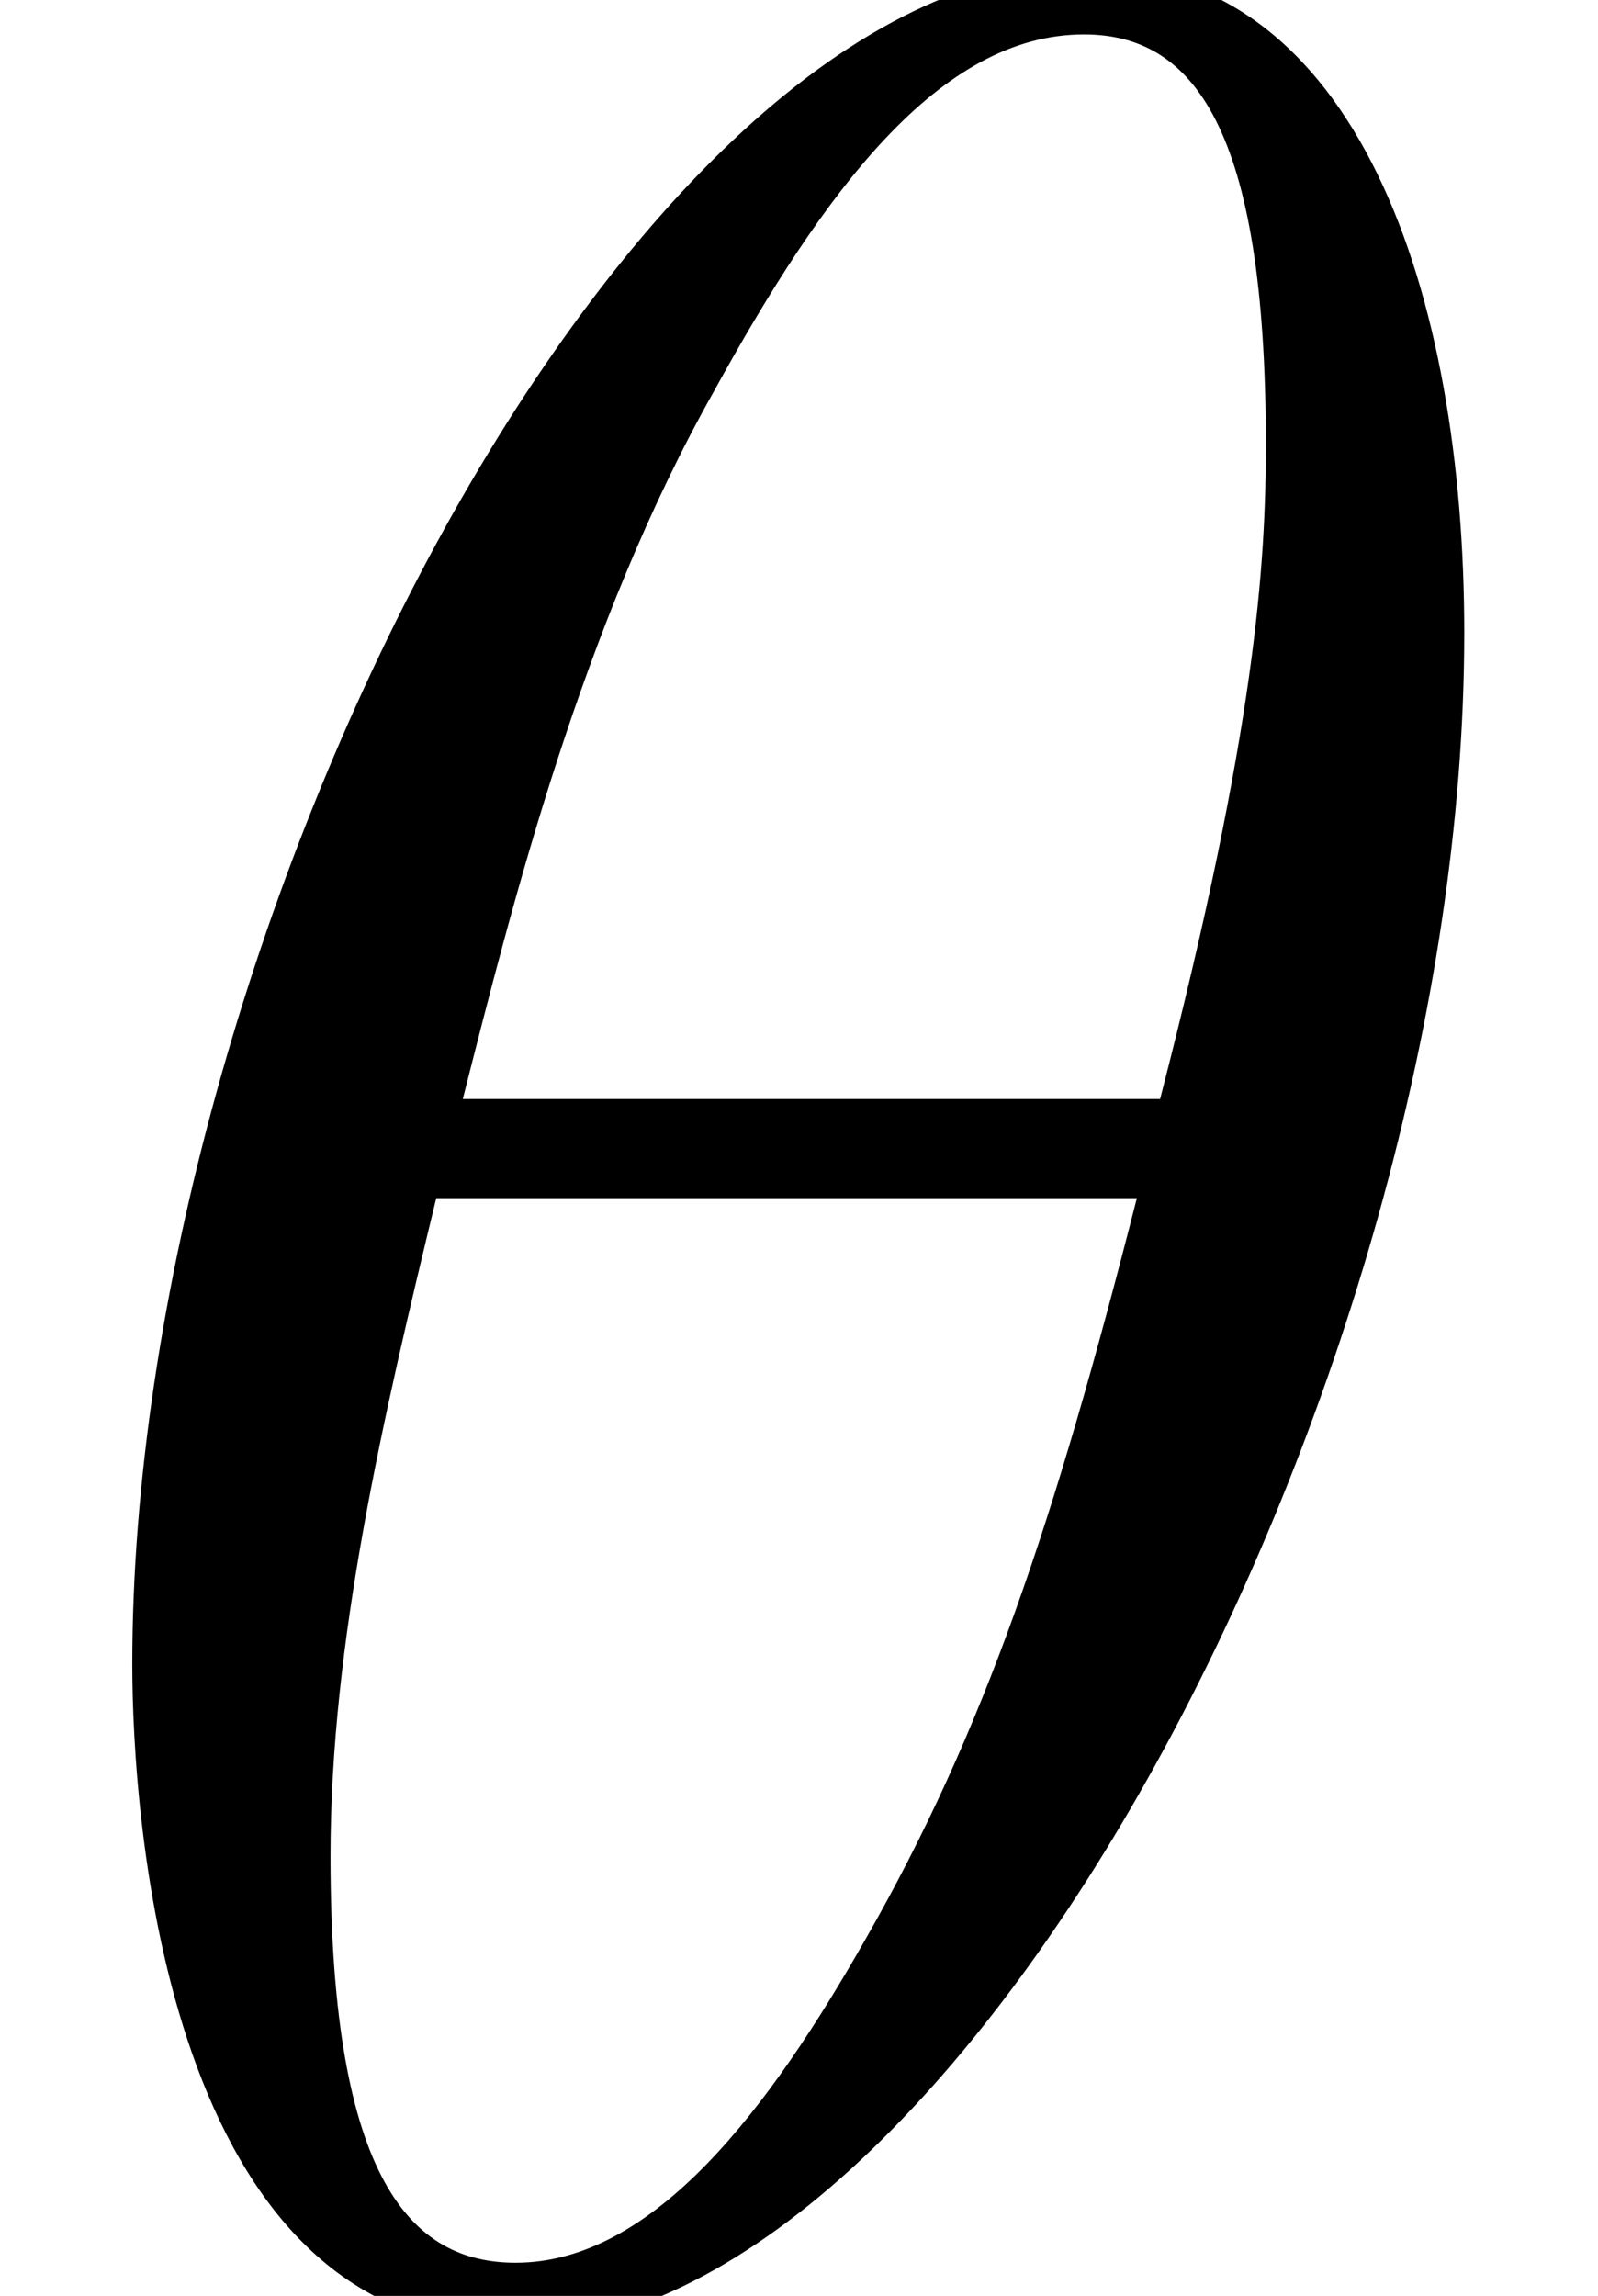
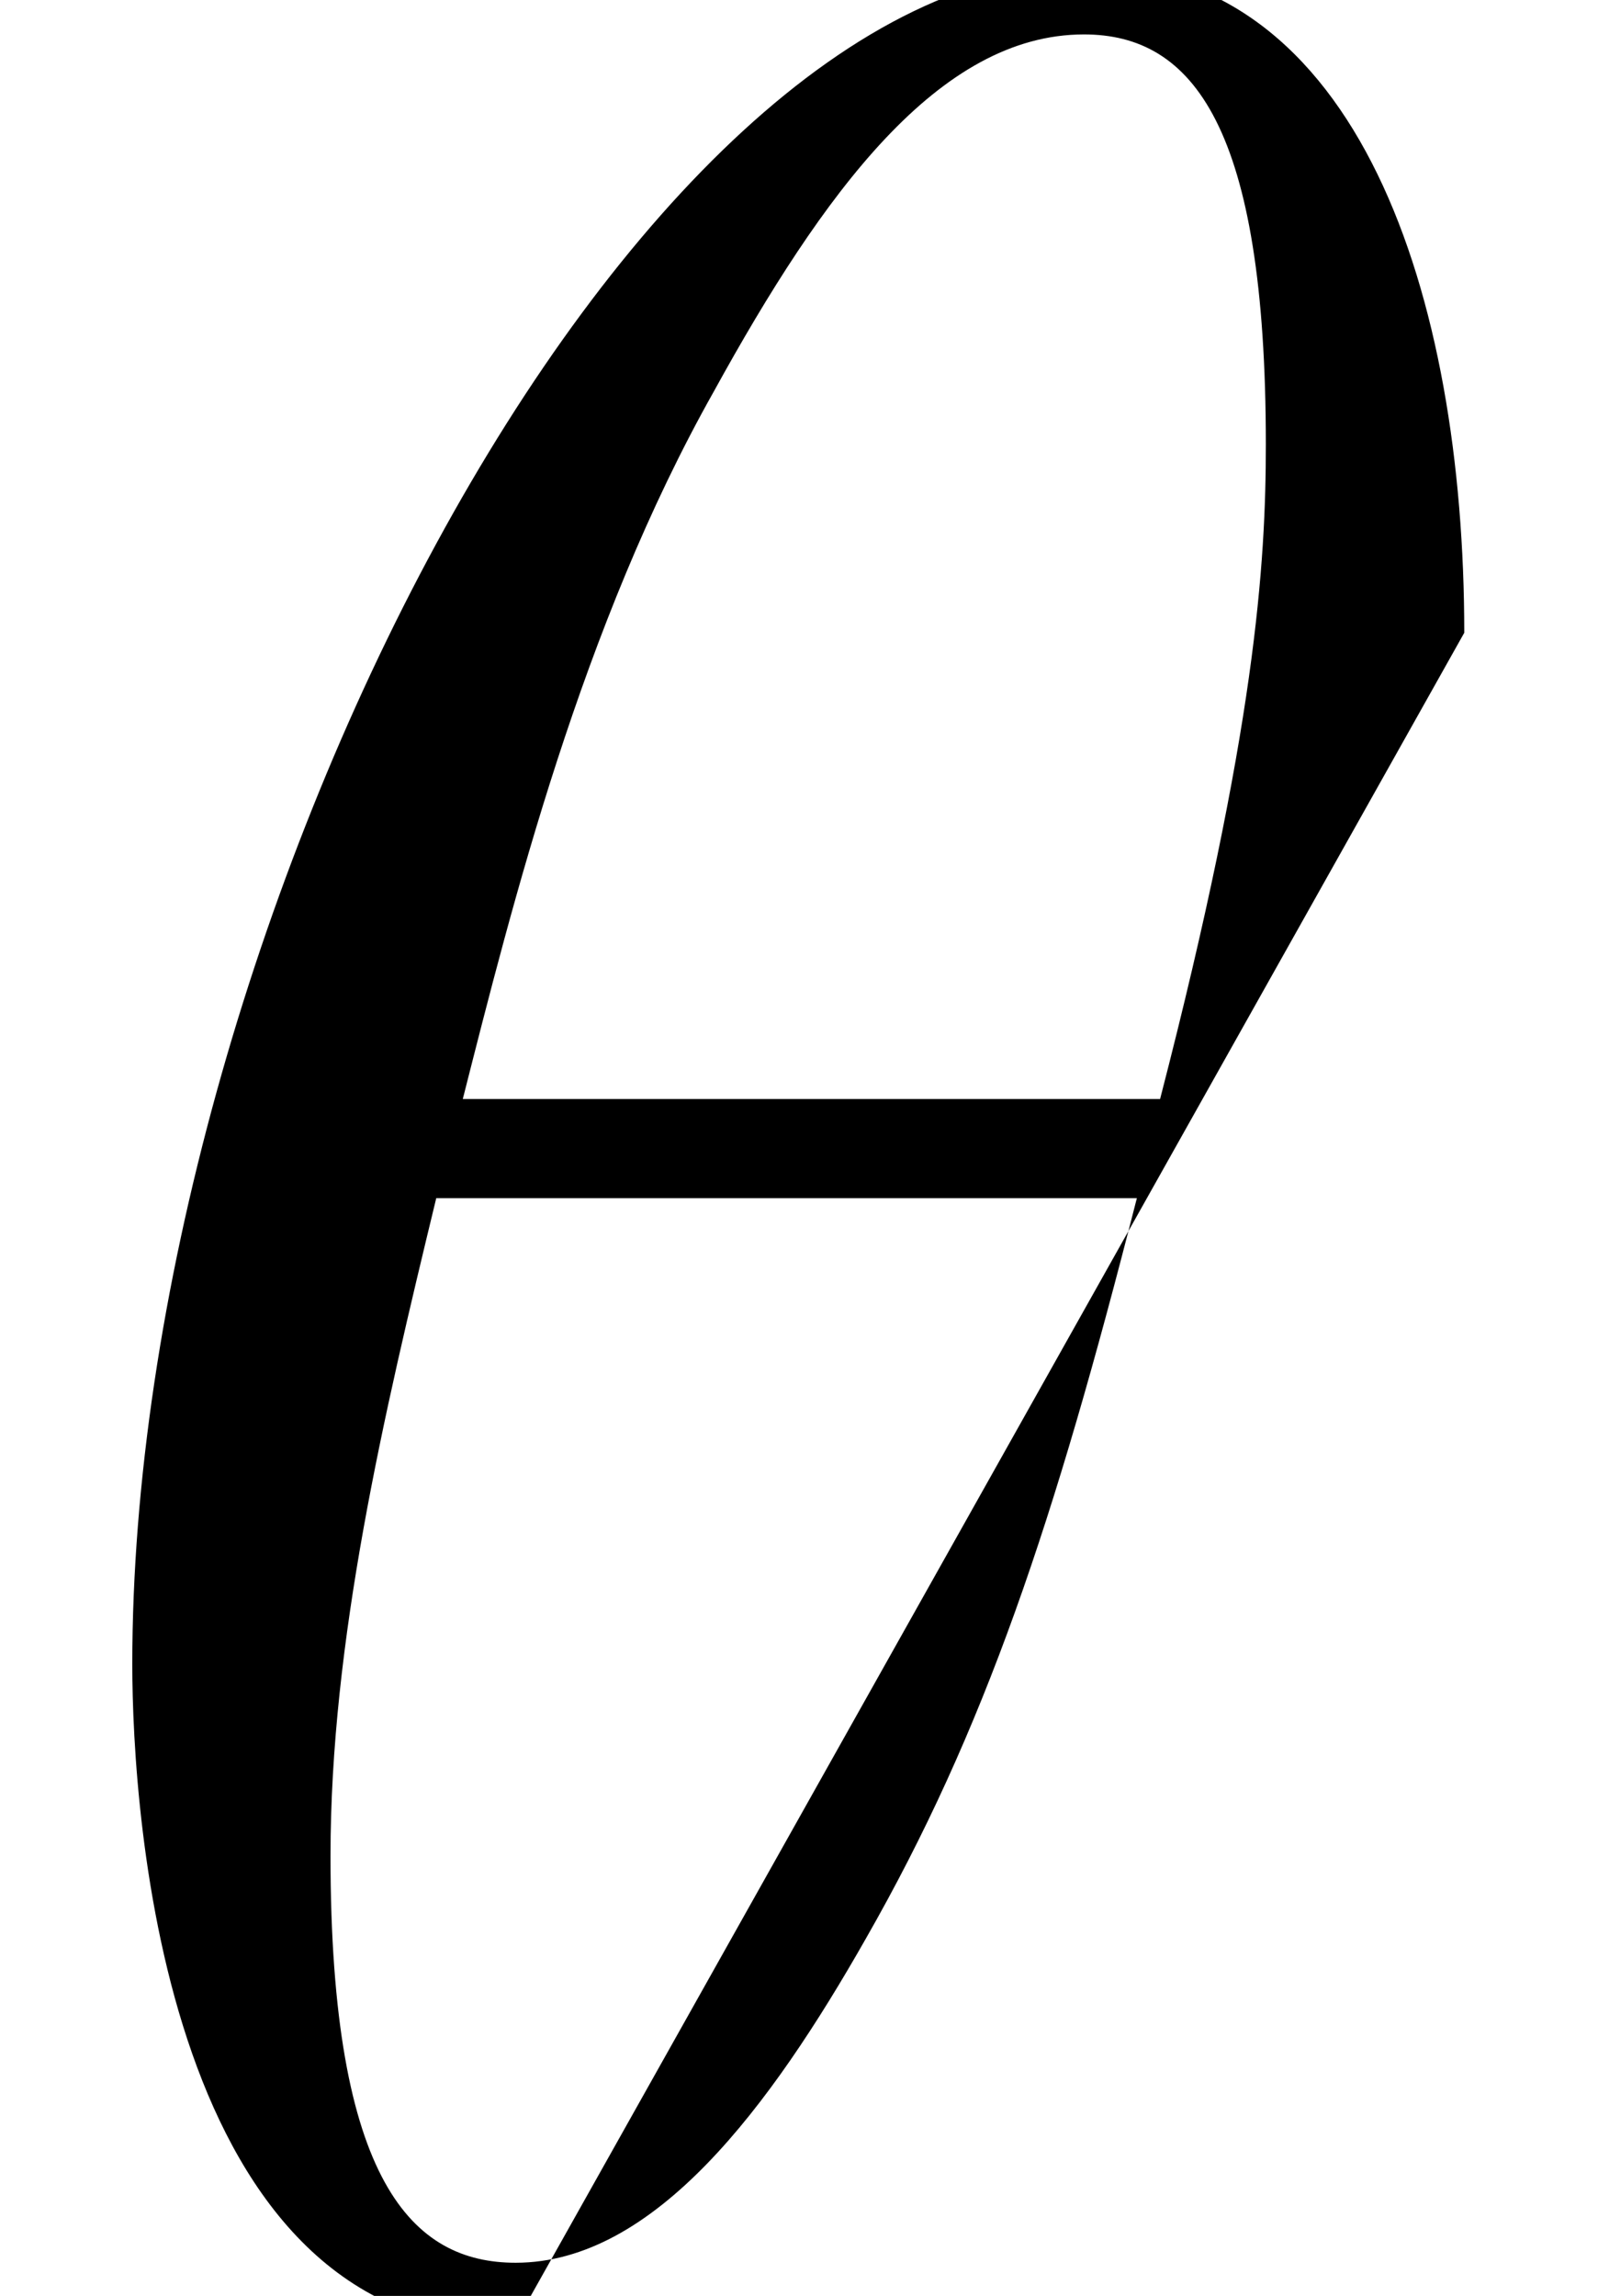
<svg xmlns="http://www.w3.org/2000/svg" xmlns:xlink="http://www.w3.org/1999/xlink" version="1.1" width="7.707pt" height="11.07pt" viewBox="56.413 54.684 7.707 11.07">
  <defs>
-     <path id="g0-18" d="M7.062 -8.018C7.062 -9.644 6.551 -11.222 5.244 -11.222C3.013 -11.222 0.638 -6.551 0.638 -3.045C0.638 -2.311 0.797 0.159 2.471 0.159C4.639 0.159 7.062 -4.4 7.062 -8.018ZM2.232 -5.77C2.471 -6.711 2.805 -8.05 3.443 -9.182C3.969 -10.138 4.527 -10.903 5.228 -10.903C5.754 -10.903 6.105 -10.457 6.105 -8.927C6.105 -8.353 6.057 -7.556 5.595 -5.77H2.232ZM5.483 -5.292C5.085 -3.73 4.75 -2.726 4.176 -1.722C3.714 -0.909 3.156 -0.159 2.487 -0.159C1.993 -0.159 1.594 -0.542 1.594 -2.12C1.594 -3.156 1.849 -4.24 2.104 -5.292H5.483Z" />
+     <path id="g0-18" d="M7.062 -8.018C7.062 -9.644 6.551 -11.222 5.244 -11.222C3.013 -11.222 0.638 -6.551 0.638 -3.045C0.638 -2.311 0.797 0.159 2.471 0.159ZM2.232 -5.77C2.471 -6.711 2.805 -8.05 3.443 -9.182C3.969 -10.138 4.527 -10.903 5.228 -10.903C5.754 -10.903 6.105 -10.457 6.105 -8.927C6.105 -8.353 6.057 -7.556 5.595 -5.77H2.232ZM5.483 -5.292C5.085 -3.73 4.75 -2.726 4.176 -1.722C3.714 -0.909 3.156 -0.159 2.487 -0.159C1.993 -0.159 1.594 -0.542 1.594 -2.12C1.594 -3.156 1.849 -4.24 2.104 -5.292H5.483Z" />
  </defs>
  <g id="page1">
    <use x="56.413" y="65.753" xlink:href="#g0-18" />
  </g>
</svg>